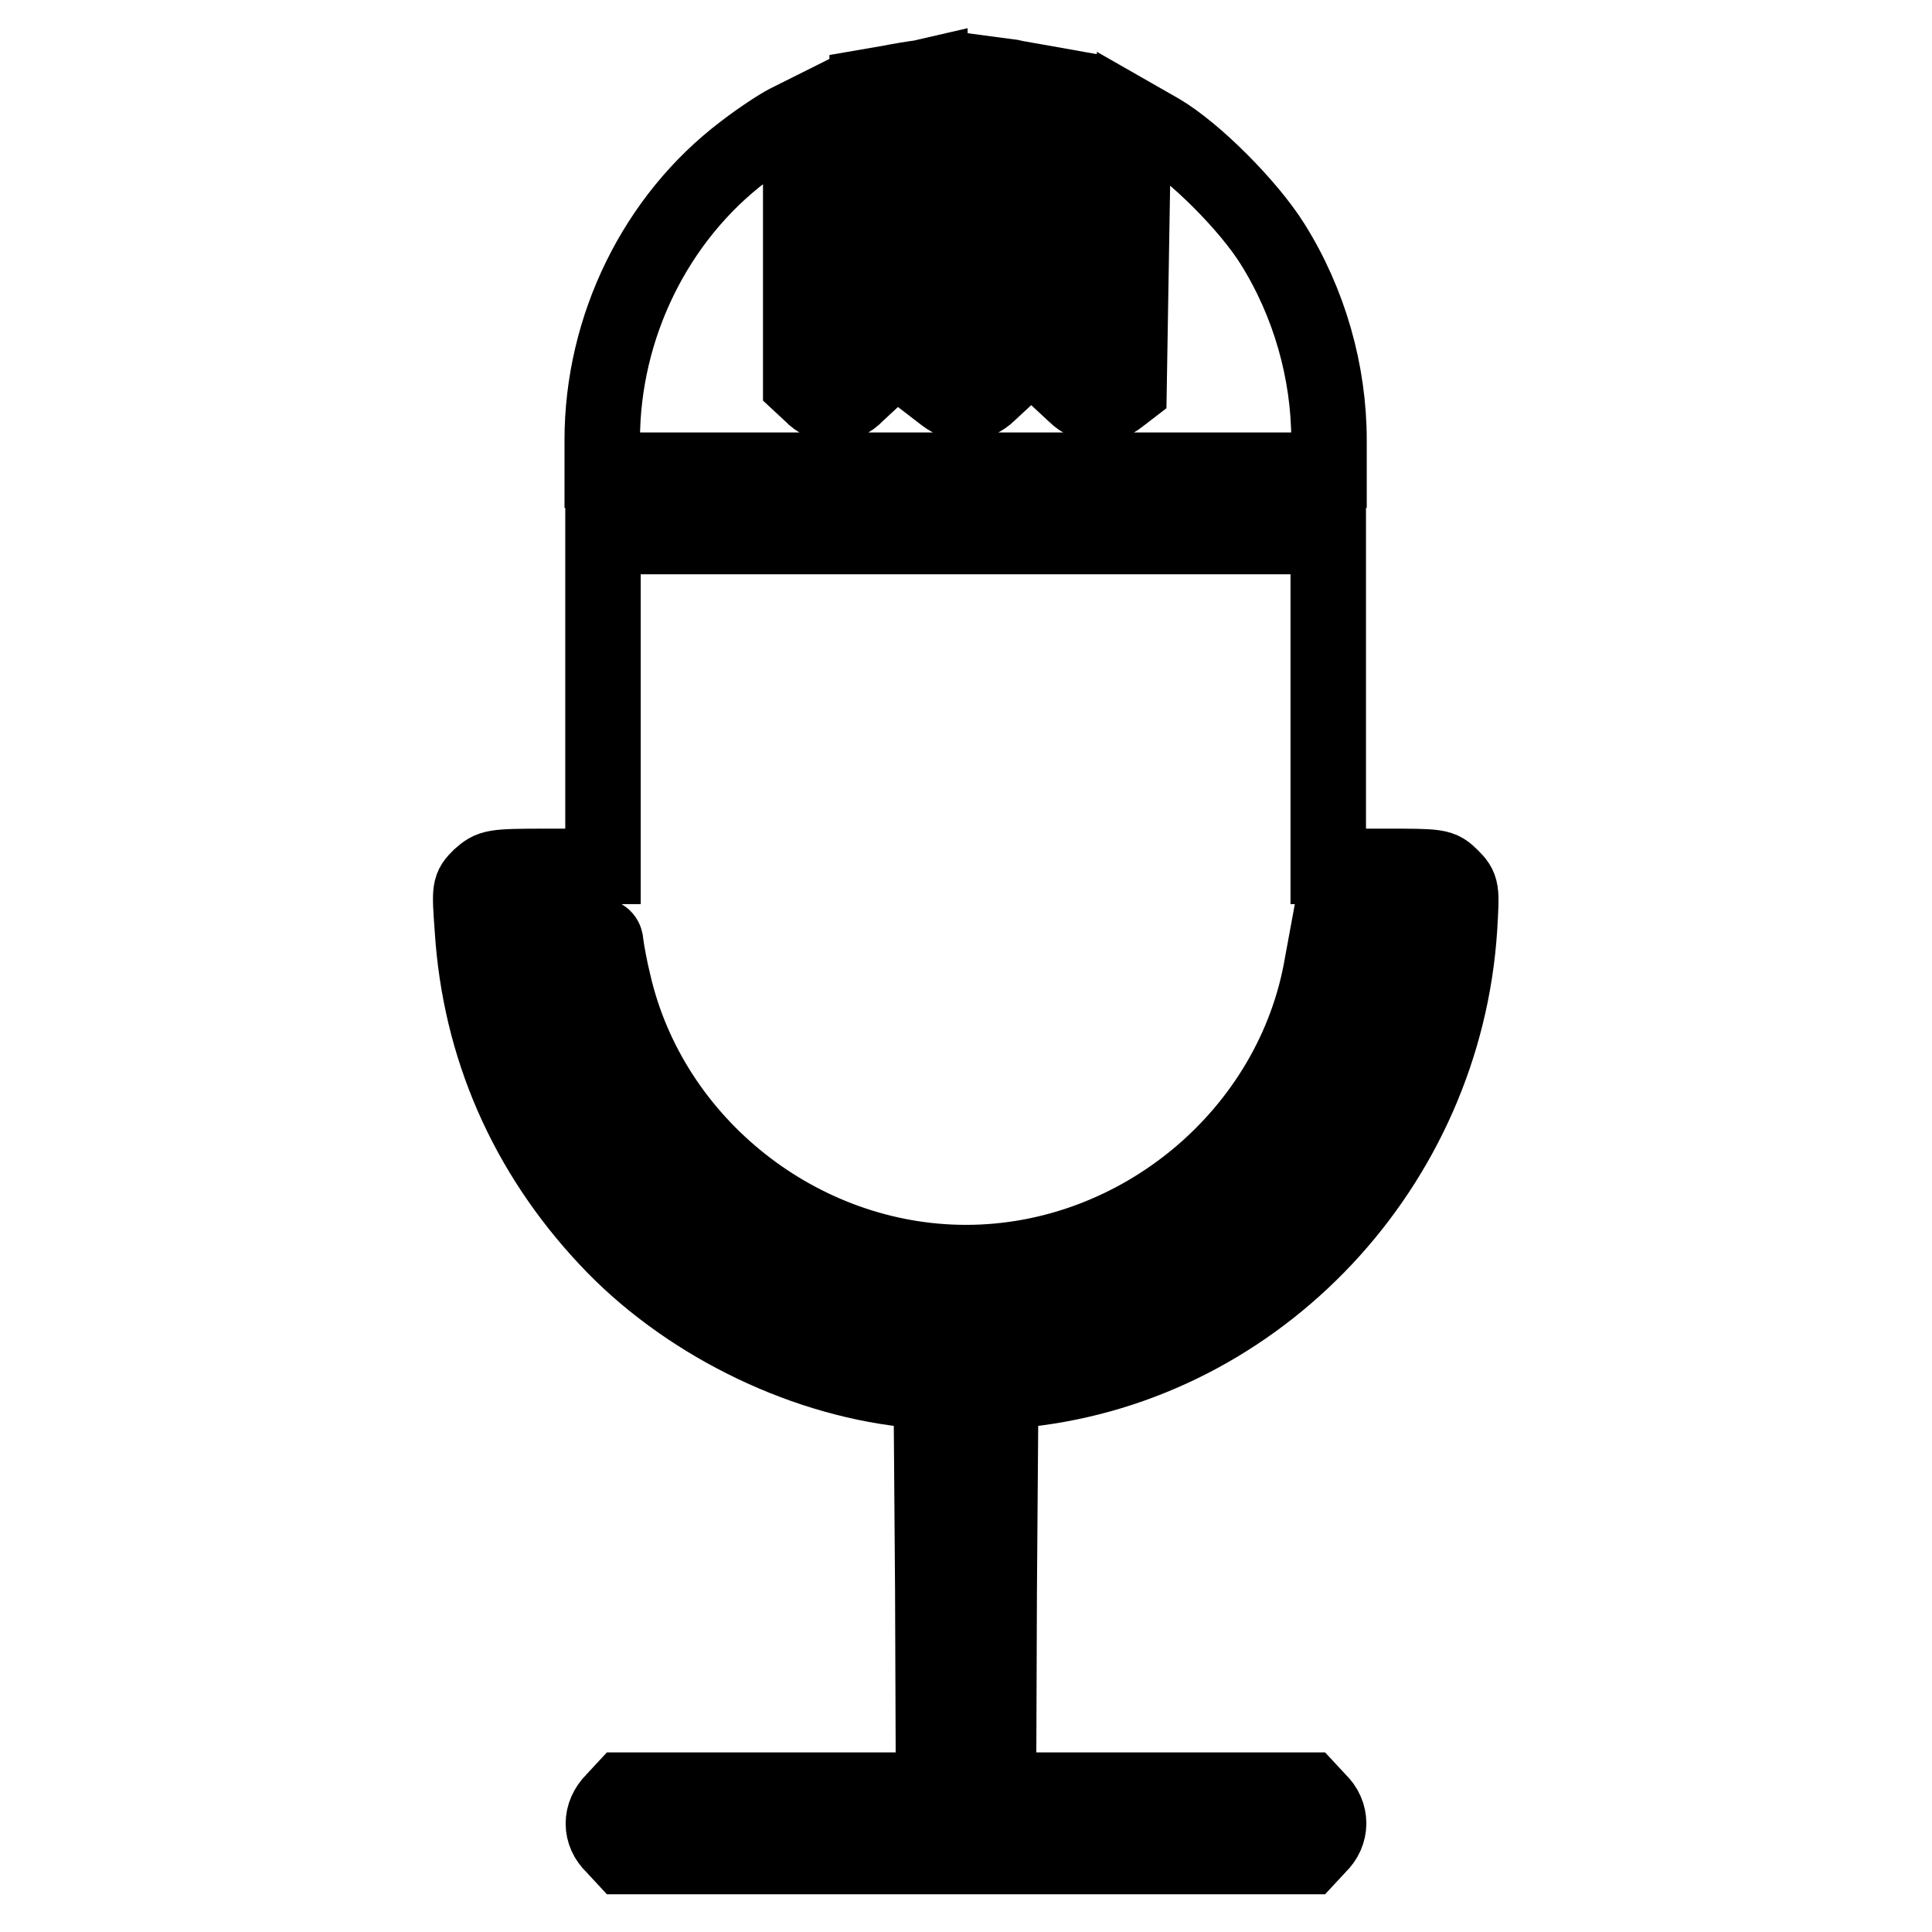
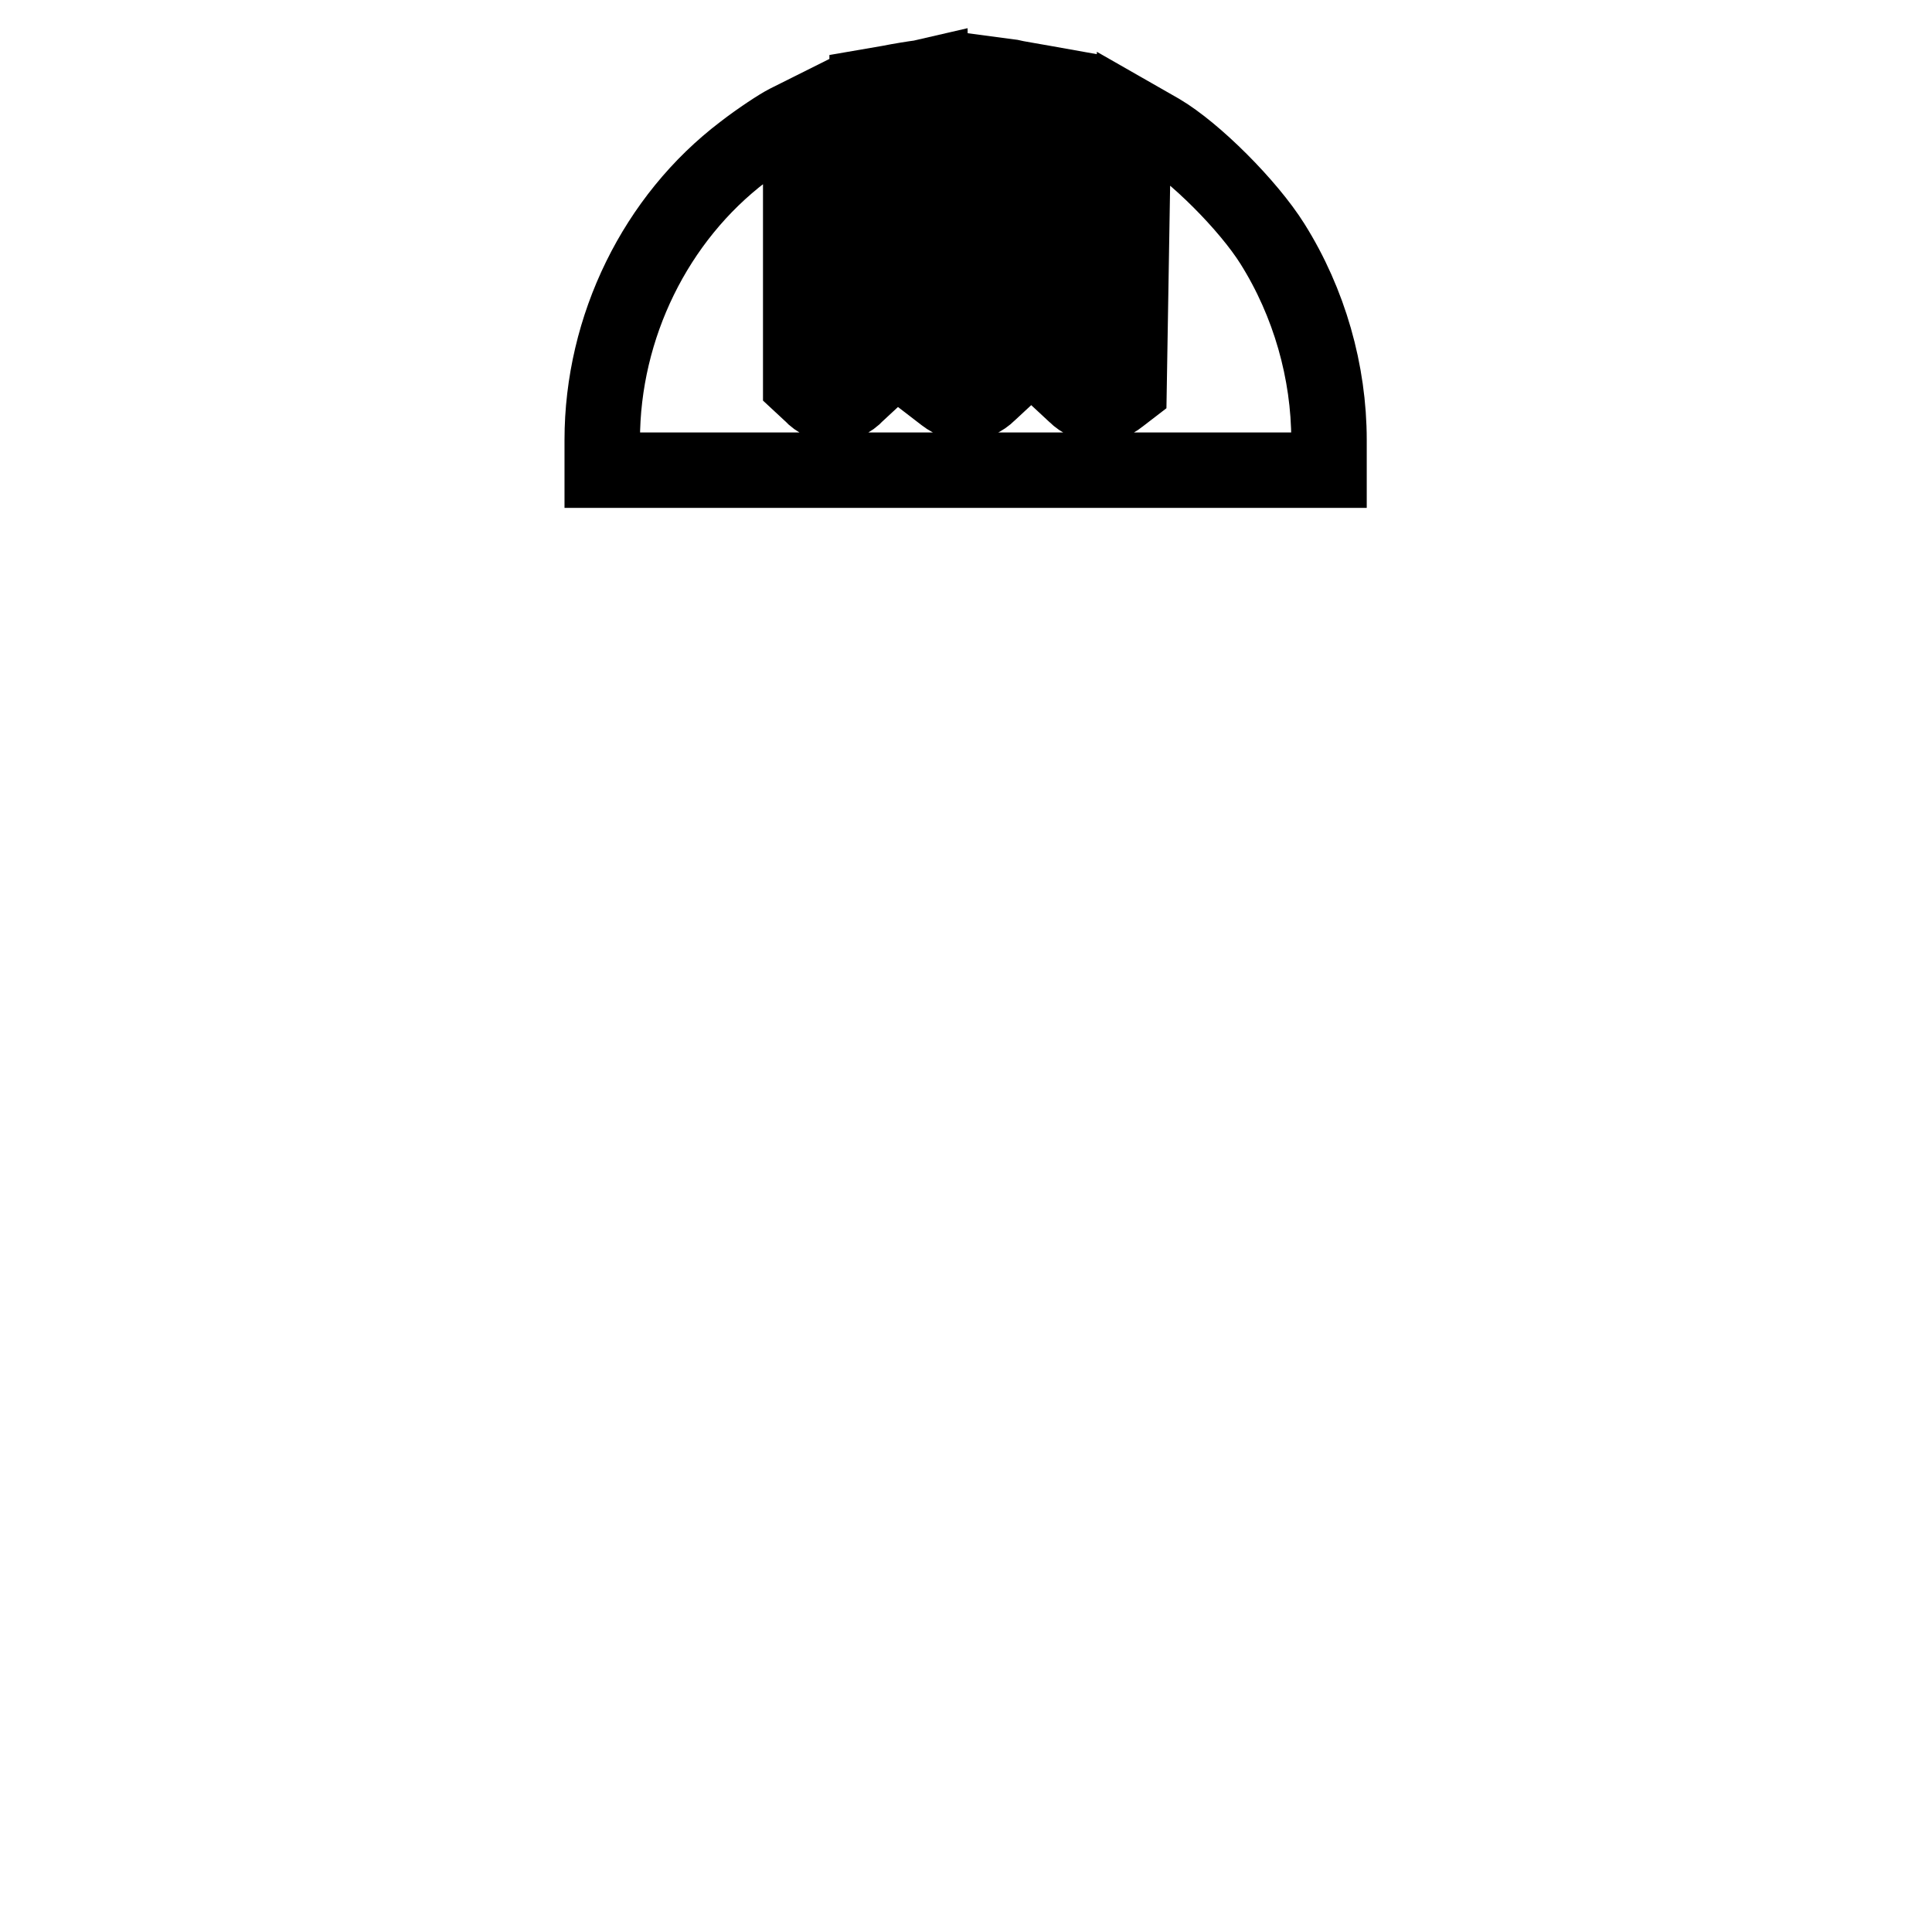
<svg xmlns="http://www.w3.org/2000/svg" version="1.1" x="0px" y="0px" viewBox="0 0 256 256" enable-background="new 0 0 256 256" xml:space="preserve">
  <g>
    <g>
      <g>
        <path stroke-width="10" fill-opacity="0" stroke="#000000" d="M122,10.3c-0.8,0.1-2.7,0.4-4.2,0.7l-2.9,0.5v19.7v19.7l-1.4,1.3c-0.8,0.9-2,1.4-3,1.4s-2.2-0.5-3-1.4l-1.4-1.3V33.1V15.3l-1.8,0.9c-1,0.5-3.6,2.2-5.8,3.9c-11.6,8.8-18.7,23.2-18.7,38.2v4H128h48.1v-4c0-9-2.6-18.2-7.5-26c-3.2-5.1-10.3-12.2-14.9-14.9l-3.5-2l-0.3,18.1l-0.3,18.1l-1.3,1c-1.7,1.4-4.2,1.3-5.8-0.3l-1.4-1.3V31.2V11.5l-2.8-0.5c-1.6-0.3-3.6-0.6-4.4-0.8l-1.5-0.2v20.4v20.4l-1.4,1.3c-1.6,1.6-4,1.7-5.8,0.3l-1.3-1l-0.3-20.7l-0.3-20.7L122,10.3z" />
-         <path stroke-width="10" fill-opacity="0" stroke="#000000" d="M79.9,92.9v21.9h-7.4c-7.3,0-7.4,0.1-8.9,1.4c-1.4,1.4-1.4,1.5-1,7c1,15.5,7.1,29.5,17.9,41c10,10.7,25.1,18.3,39.6,19.9l3.3,0.4l0.2,26.3l0.1,26.4h-20.5H82.6l-1.3,1.4c-1.8,1.8-1.8,4.3,0,6l1.3,1.4H128h45.4l1.3-1.4c1.8-1.7,1.8-4.3,0-6l-1.3-1.4h-20.6h-20.5l0.1-26.4l0.2-26.3l3.3-0.4c31-3.4,55.5-29.6,57.5-61.2c0.3-5.1,0.3-5.3-1.1-6.7c-1.4-1.4-1.6-1.4-8.9-1.4h-7.4V92.9V71.1H128H79.9V92.9z M80.3,125.2c0.1,0.8,0.5,3.1,1,5.1c4.9,21.3,24.7,37,46.7,37c23,0,43.4-17.1,47.2-39.6l0.7-3.8l4.4-0.2l4.4-0.2l-0.5,3.4c-1.1,8.4-4.6,17.4-9.7,24.7c-3.2,4.6-10.3,11.7-14.8,14.6c-17.9,11.8-39.6,13-58.3,3c-5.8-3.1-9.8-6.2-14.7-11.3c-8.1-8.6-13.4-19.5-14.9-31l-0.5-3.4l4.4,0.2C80,123.8,80.2,123.9,80.3,125.2z" />
      </g>
    </g>
  </g>
</svg>